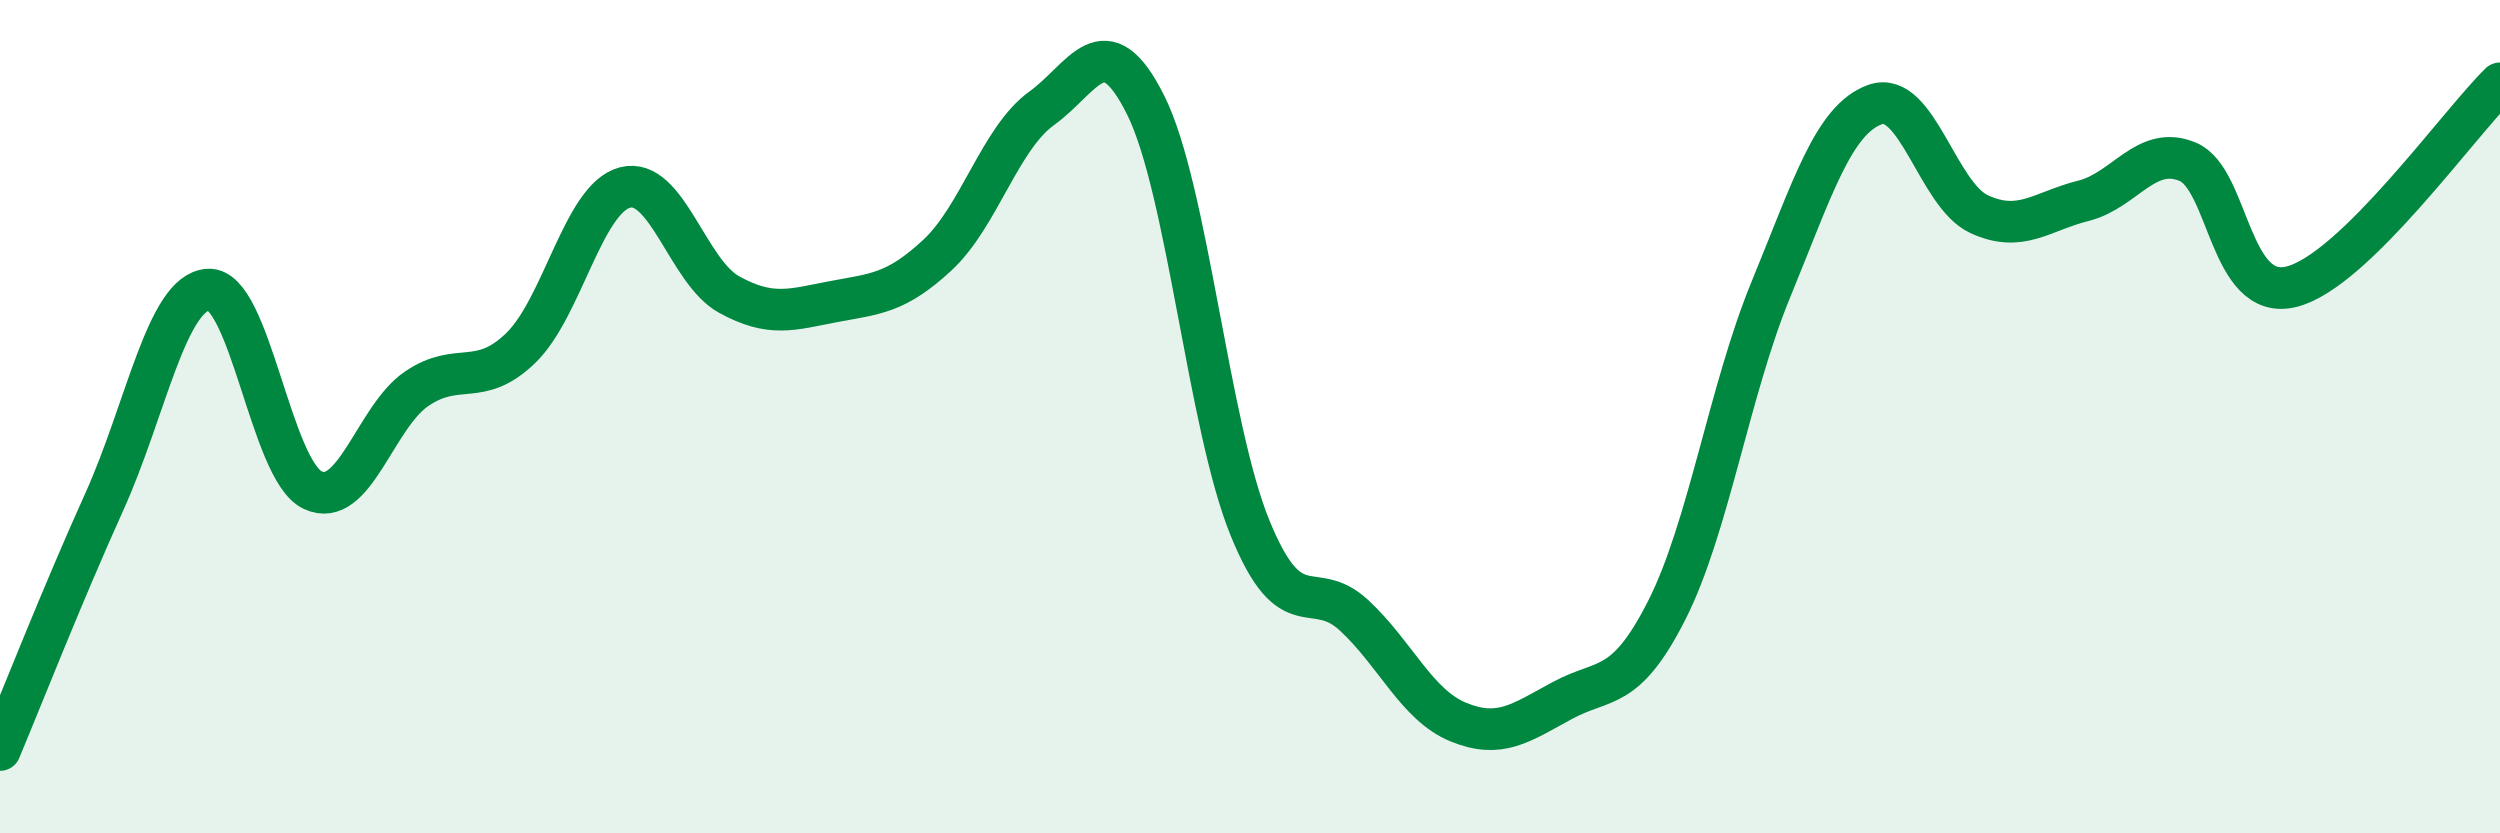
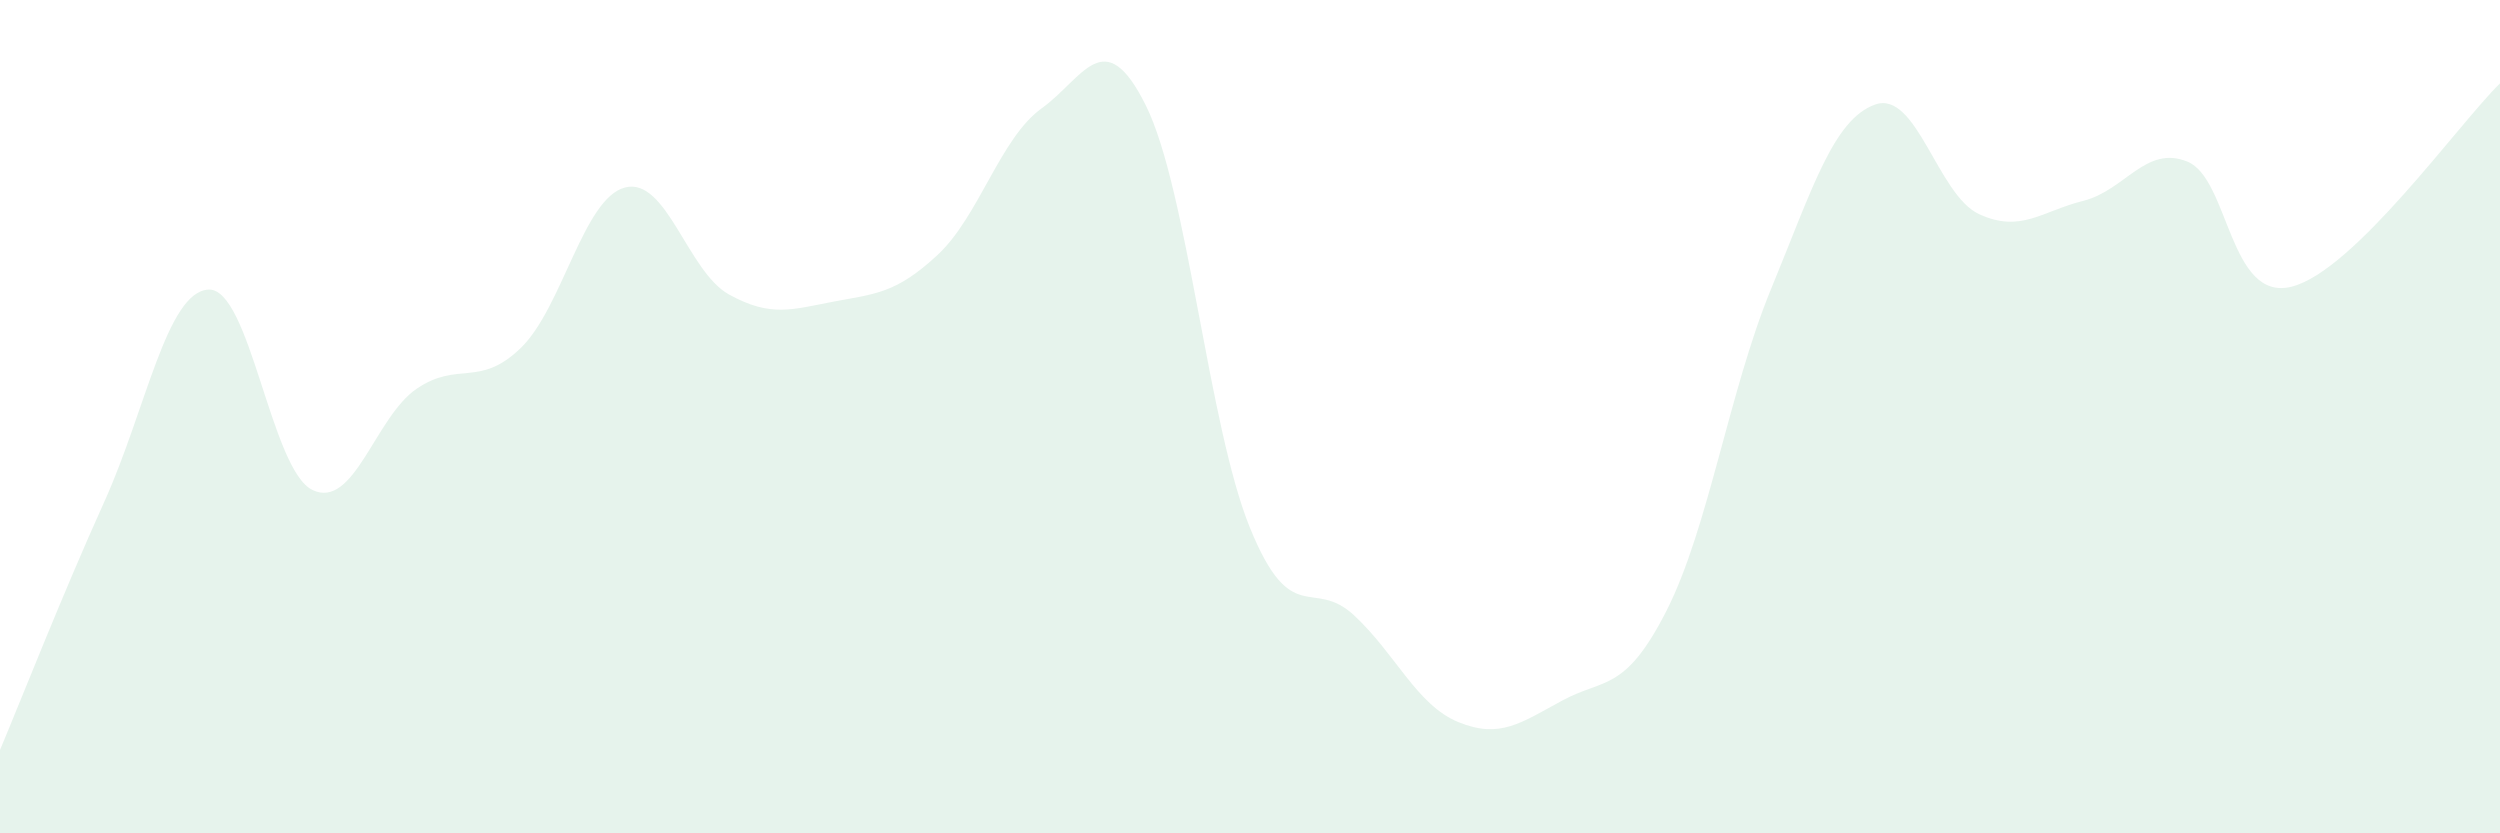
<svg xmlns="http://www.w3.org/2000/svg" width="60" height="20" viewBox="0 0 60 20">
  <path d="M 0,18 C 0.5,16.81 1.5,14.26 2.5,12.05 C 3.5,9.84 4,7.01 5,6.95 C 6,6.89 6.5,11.28 7.5,11.76 C 8.5,12.24 9,10.01 10,9.33 C 11,8.65 11.5,9.32 12.5,8.35 C 13.5,7.38 14,4.76 15,4.5 C 16,4.24 16.5,6.52 17.5,7.07 C 18.5,7.62 19,7.43 20,7.24 C 21,7.05 21.5,7.05 22.5,6.12 C 23.5,5.19 24,3.32 25,2.6 C 26,1.88 26.5,0.52 27.5,2.53 C 28.5,4.54 29,10.22 30,12.67 C 31,15.12 31.5,13.84 32.5,14.77 C 33.5,15.7 34,16.92 35,17.33 C 36,17.74 36.5,17.35 37.5,16.81 C 38.5,16.27 39,16.62 40,14.65 C 41,12.68 41.5,9.38 42.5,6.95 C 43.5,4.52 44,2.87 45,2.51 C 46,2.15 46.5,4.68 47.5,5.14 C 48.5,5.6 49,5.07 50,4.82 C 51,4.57 51.5,3.47 52.5,3.88 C 53.5,4.29 53.5,7.26 55,6.88 C 56.5,6.5 59,2.98 60,2L60 20L0 20Z" fill="#008740" opacity="0.1" stroke-linecap="round" stroke-linejoin="round" />
-   <path d="M 0,18 C 0.5,16.81 1.5,14.26 2.5,12.05 C 3.5,9.84 4,7.01 5,6.95 C 6,6.89 6.5,11.28 7.5,11.76 C 8.5,12.24 9,10.01 10,9.33 C 11,8.65 11.5,9.32 12.5,8.35 C 13.5,7.38 14,4.76 15,4.5 C 16,4.24 16.5,6.52 17.5,7.07 C 18.5,7.62 19,7.43 20,7.24 C 21,7.05 21.5,7.05 22.5,6.12 C 23.5,5.19 24,3.32 25,2.6 C 26,1.88 26.5,0.52 27.5,2.53 C 28.5,4.54 29,10.22 30,12.67 C 31,15.12 31.5,13.84 32.5,14.77 C 33.5,15.7 34,16.92 35,17.33 C 36,17.74 36.5,17.35 37.5,16.81 C 38.5,16.27 39,16.62 40,14.65 C 41,12.68 41.5,9.38 42.5,6.95 C 43.5,4.52 44,2.87 45,2.51 C 46,2.15 46.5,4.68 47.5,5.14 C 48.5,5.6 49,5.07 50,4.82 C 51,4.57 51.5,3.47 52.5,3.88 C 53.5,4.29 53.5,7.26 55,6.88 C 56.5,6.5 59,2.98 60,2" stroke="#008740" stroke-width="1" fill="none" stroke-linecap="round" stroke-linejoin="round" />
</svg>